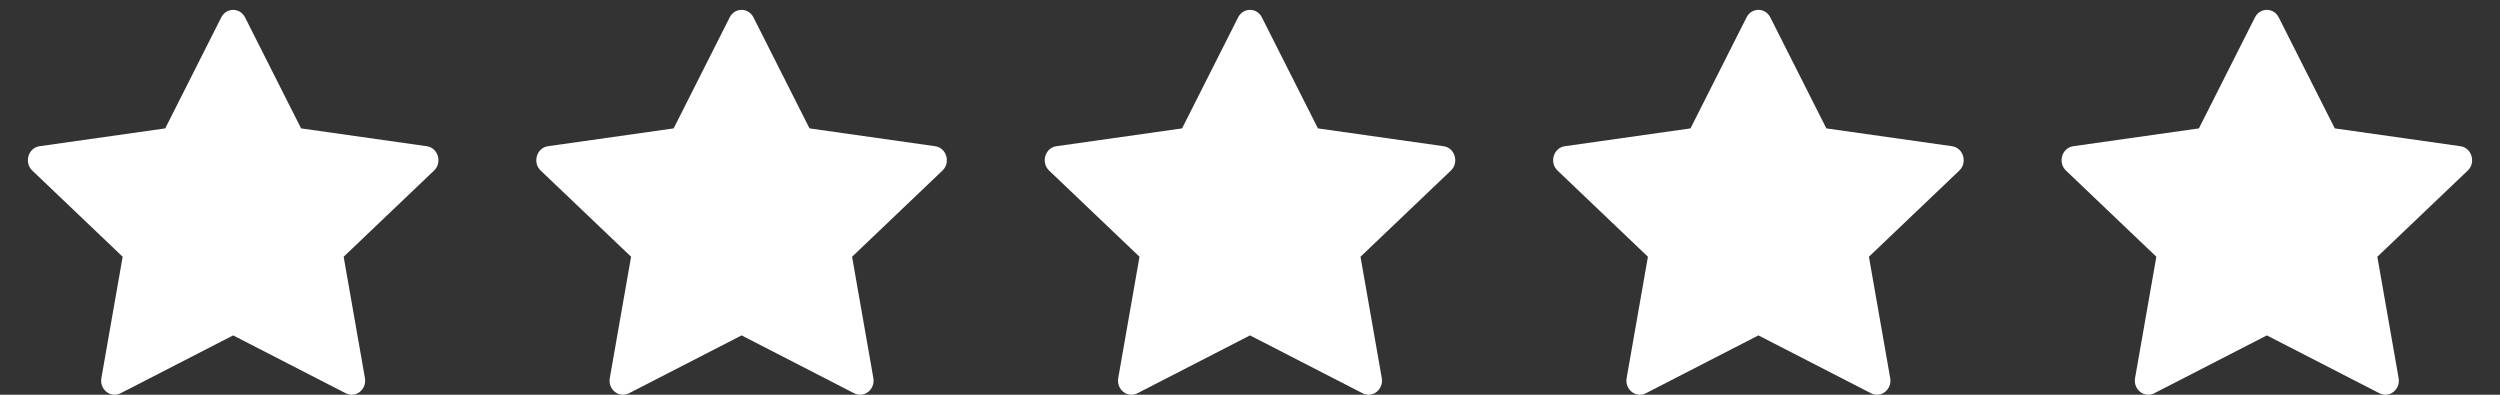
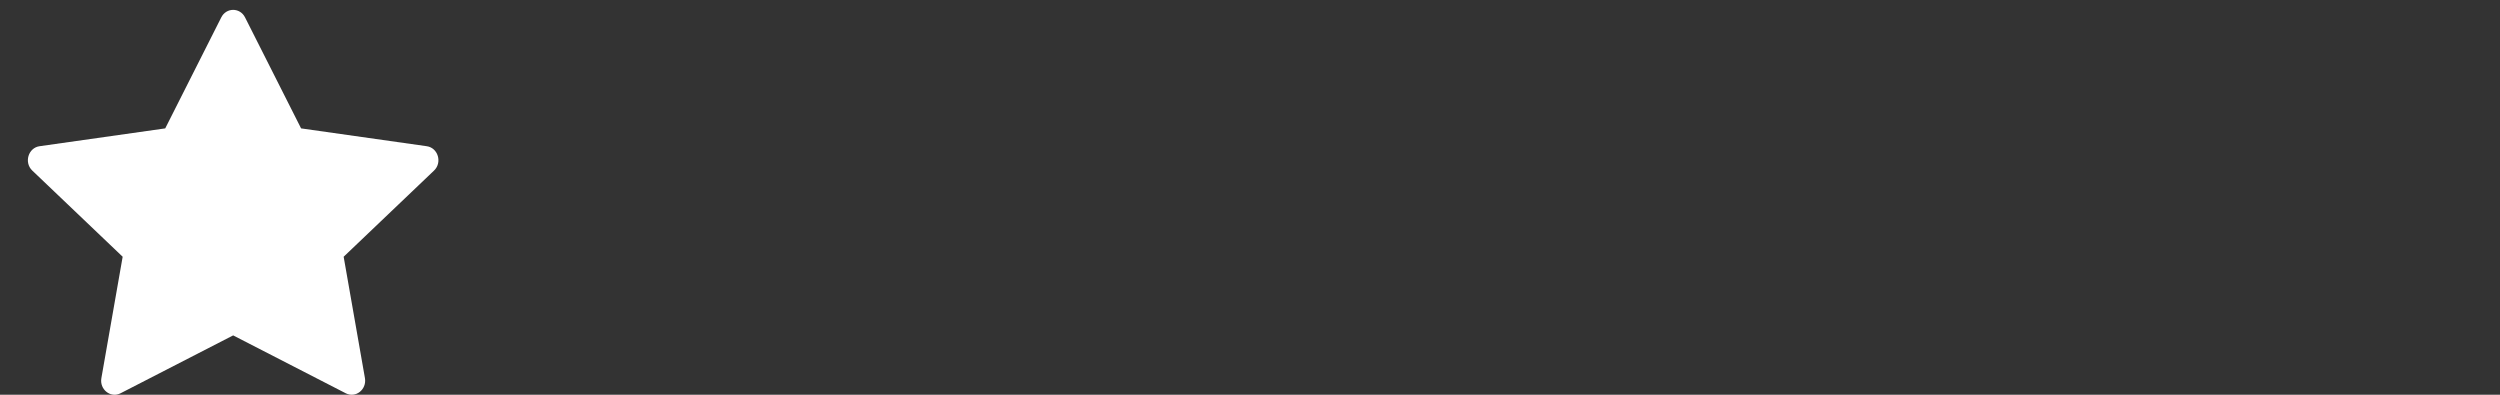
<svg xmlns="http://www.w3.org/2000/svg" width="76" height="12" viewBox="0 0 76 12" fill="none">
  <rect x="0" y="0" width="76" height="12" fill="#333333" stroke="none" />
  <path d="M3.664 11.956C3.363 12.111 3.021 11.84 3.082 11.494L3.729 7.805L0.982 5.186C0.725 4.942 0.858 4.494 1.202 4.445L5.023 3.903L6.727 0.528C6.88 0.224 7.296 0.224 7.449 0.528L9.153 3.903L12.974 4.445C13.318 4.494 13.451 4.942 13.194 5.186L10.447 7.805L11.094 11.494C11.154 11.84 10.813 12.111 10.512 11.956L7.088 10.196L3.664 11.956Z" fill="white" />
-   <path d="M19.12 11.956C18.819 12.111 18.477 11.84 18.538 11.494L19.185 7.805L16.438 5.186C16.181 4.942 16.314 4.494 16.658 4.445L20.479 3.903L22.183 0.528C22.336 0.224 22.752 0.224 22.905 0.528L24.609 3.903L28.43 4.445C28.774 4.494 28.907 4.942 28.65 5.186L25.903 7.805L26.55 11.494C26.61 11.84 26.269 12.111 25.968 11.956L22.544 10.196L19.12 11.956Z" fill="white" />
-   <path d="M34.576 11.956C34.275 12.111 33.934 11.84 33.994 11.494L34.641 7.805L31.894 5.186C31.637 4.942 31.77 4.494 32.114 4.445L35.935 3.903L37.639 0.528C37.792 0.224 38.208 0.224 38.361 0.528L40.065 3.903L43.886 4.445C44.23 4.494 44.363 4.942 44.106 5.186L41.359 7.805L42.006 11.494C42.066 11.84 41.725 12.111 41.424 11.956L38 10.196L34.576 11.956Z" fill="white" />
-   <path d="M50.032 11.956C49.731 12.111 49.39 11.84 49.45 11.494L50.097 7.805L47.35 5.186C47.093 4.942 47.226 4.494 47.57 4.445L51.391 3.903L53.095 0.528C53.248 0.224 53.664 0.224 53.817 0.528L55.521 3.903L59.342 4.445C59.686 4.494 59.819 4.942 59.562 5.186L56.815 7.805L57.462 11.494C57.523 11.84 57.181 12.111 56.88 11.956L53.456 10.196L50.032 11.956Z" fill="white" />
-   <path d="M65.488 11.956C65.187 12.111 64.846 11.84 64.906 11.494L65.553 7.805L62.806 5.186C62.549 4.942 62.682 4.494 63.026 4.445L66.847 3.903L68.551 0.528C68.704 0.224 69.12 0.224 69.273 0.528L70.977 3.903L74.798 4.445C75.142 4.494 75.275 4.942 75.018 5.186L72.271 7.805L72.918 11.494C72.979 11.84 72.637 12.111 72.336 11.956L68.912 10.196L65.488 11.956Z" fill="white" />
</svg>